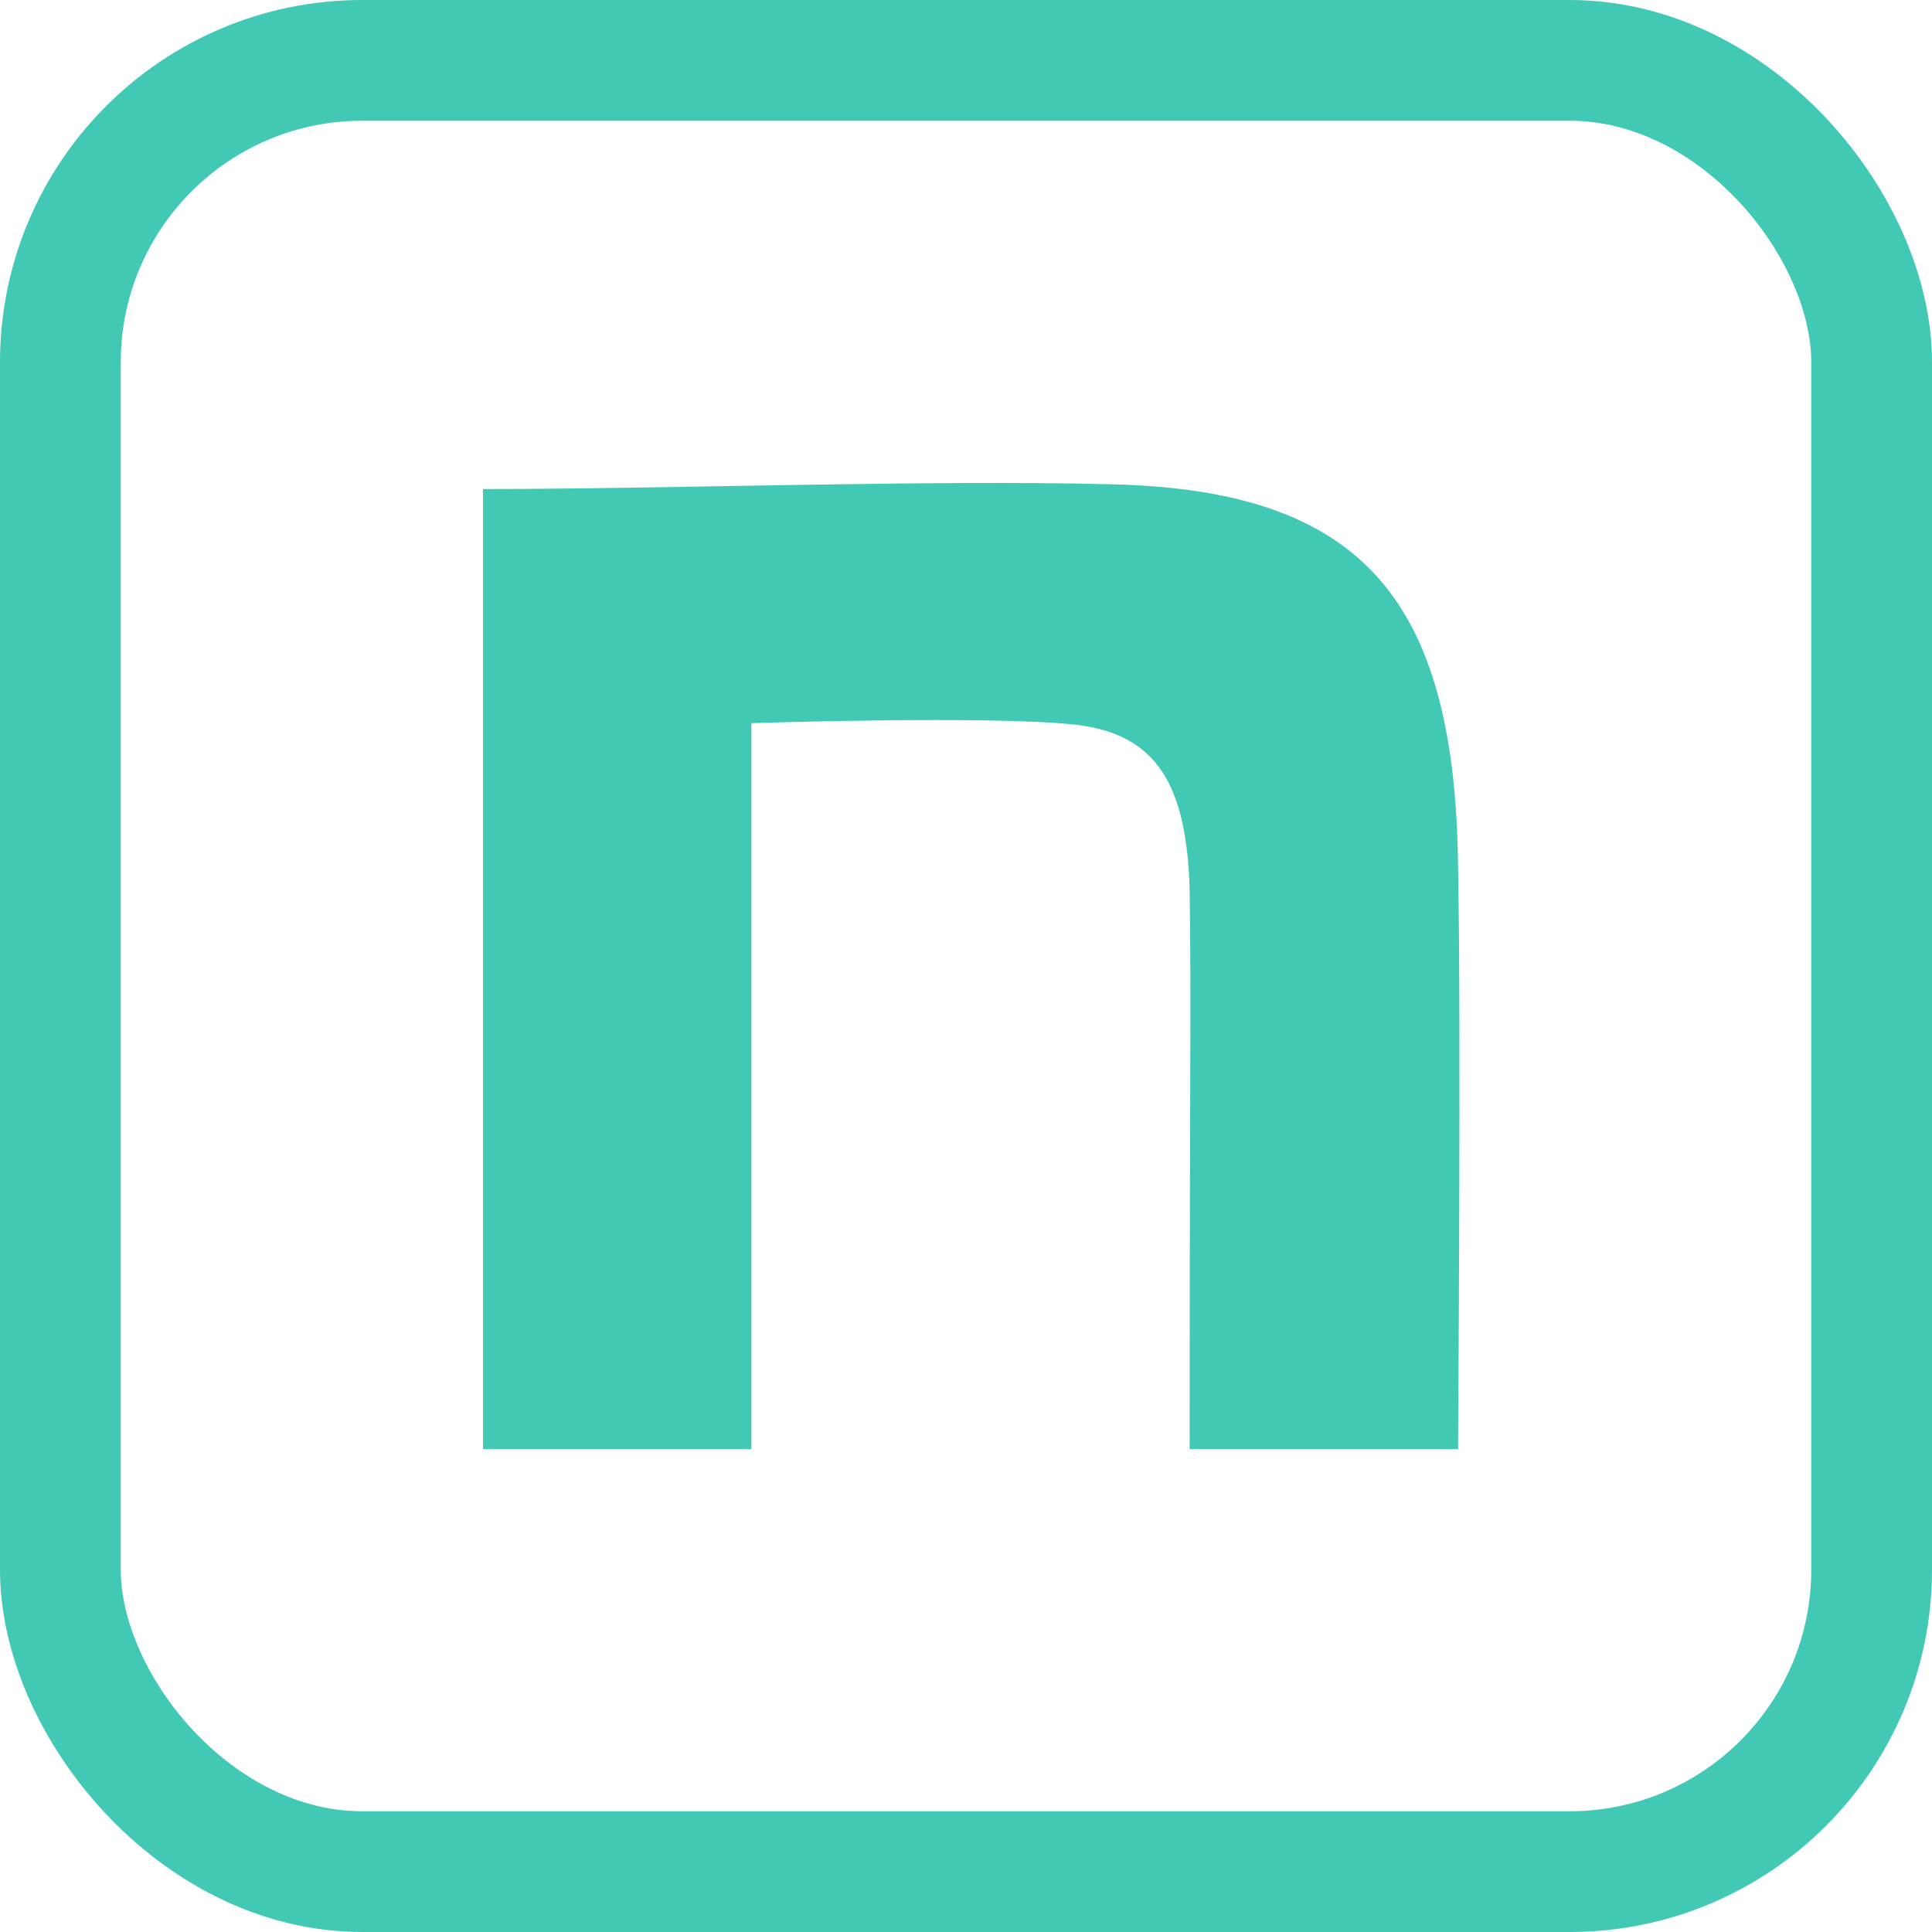
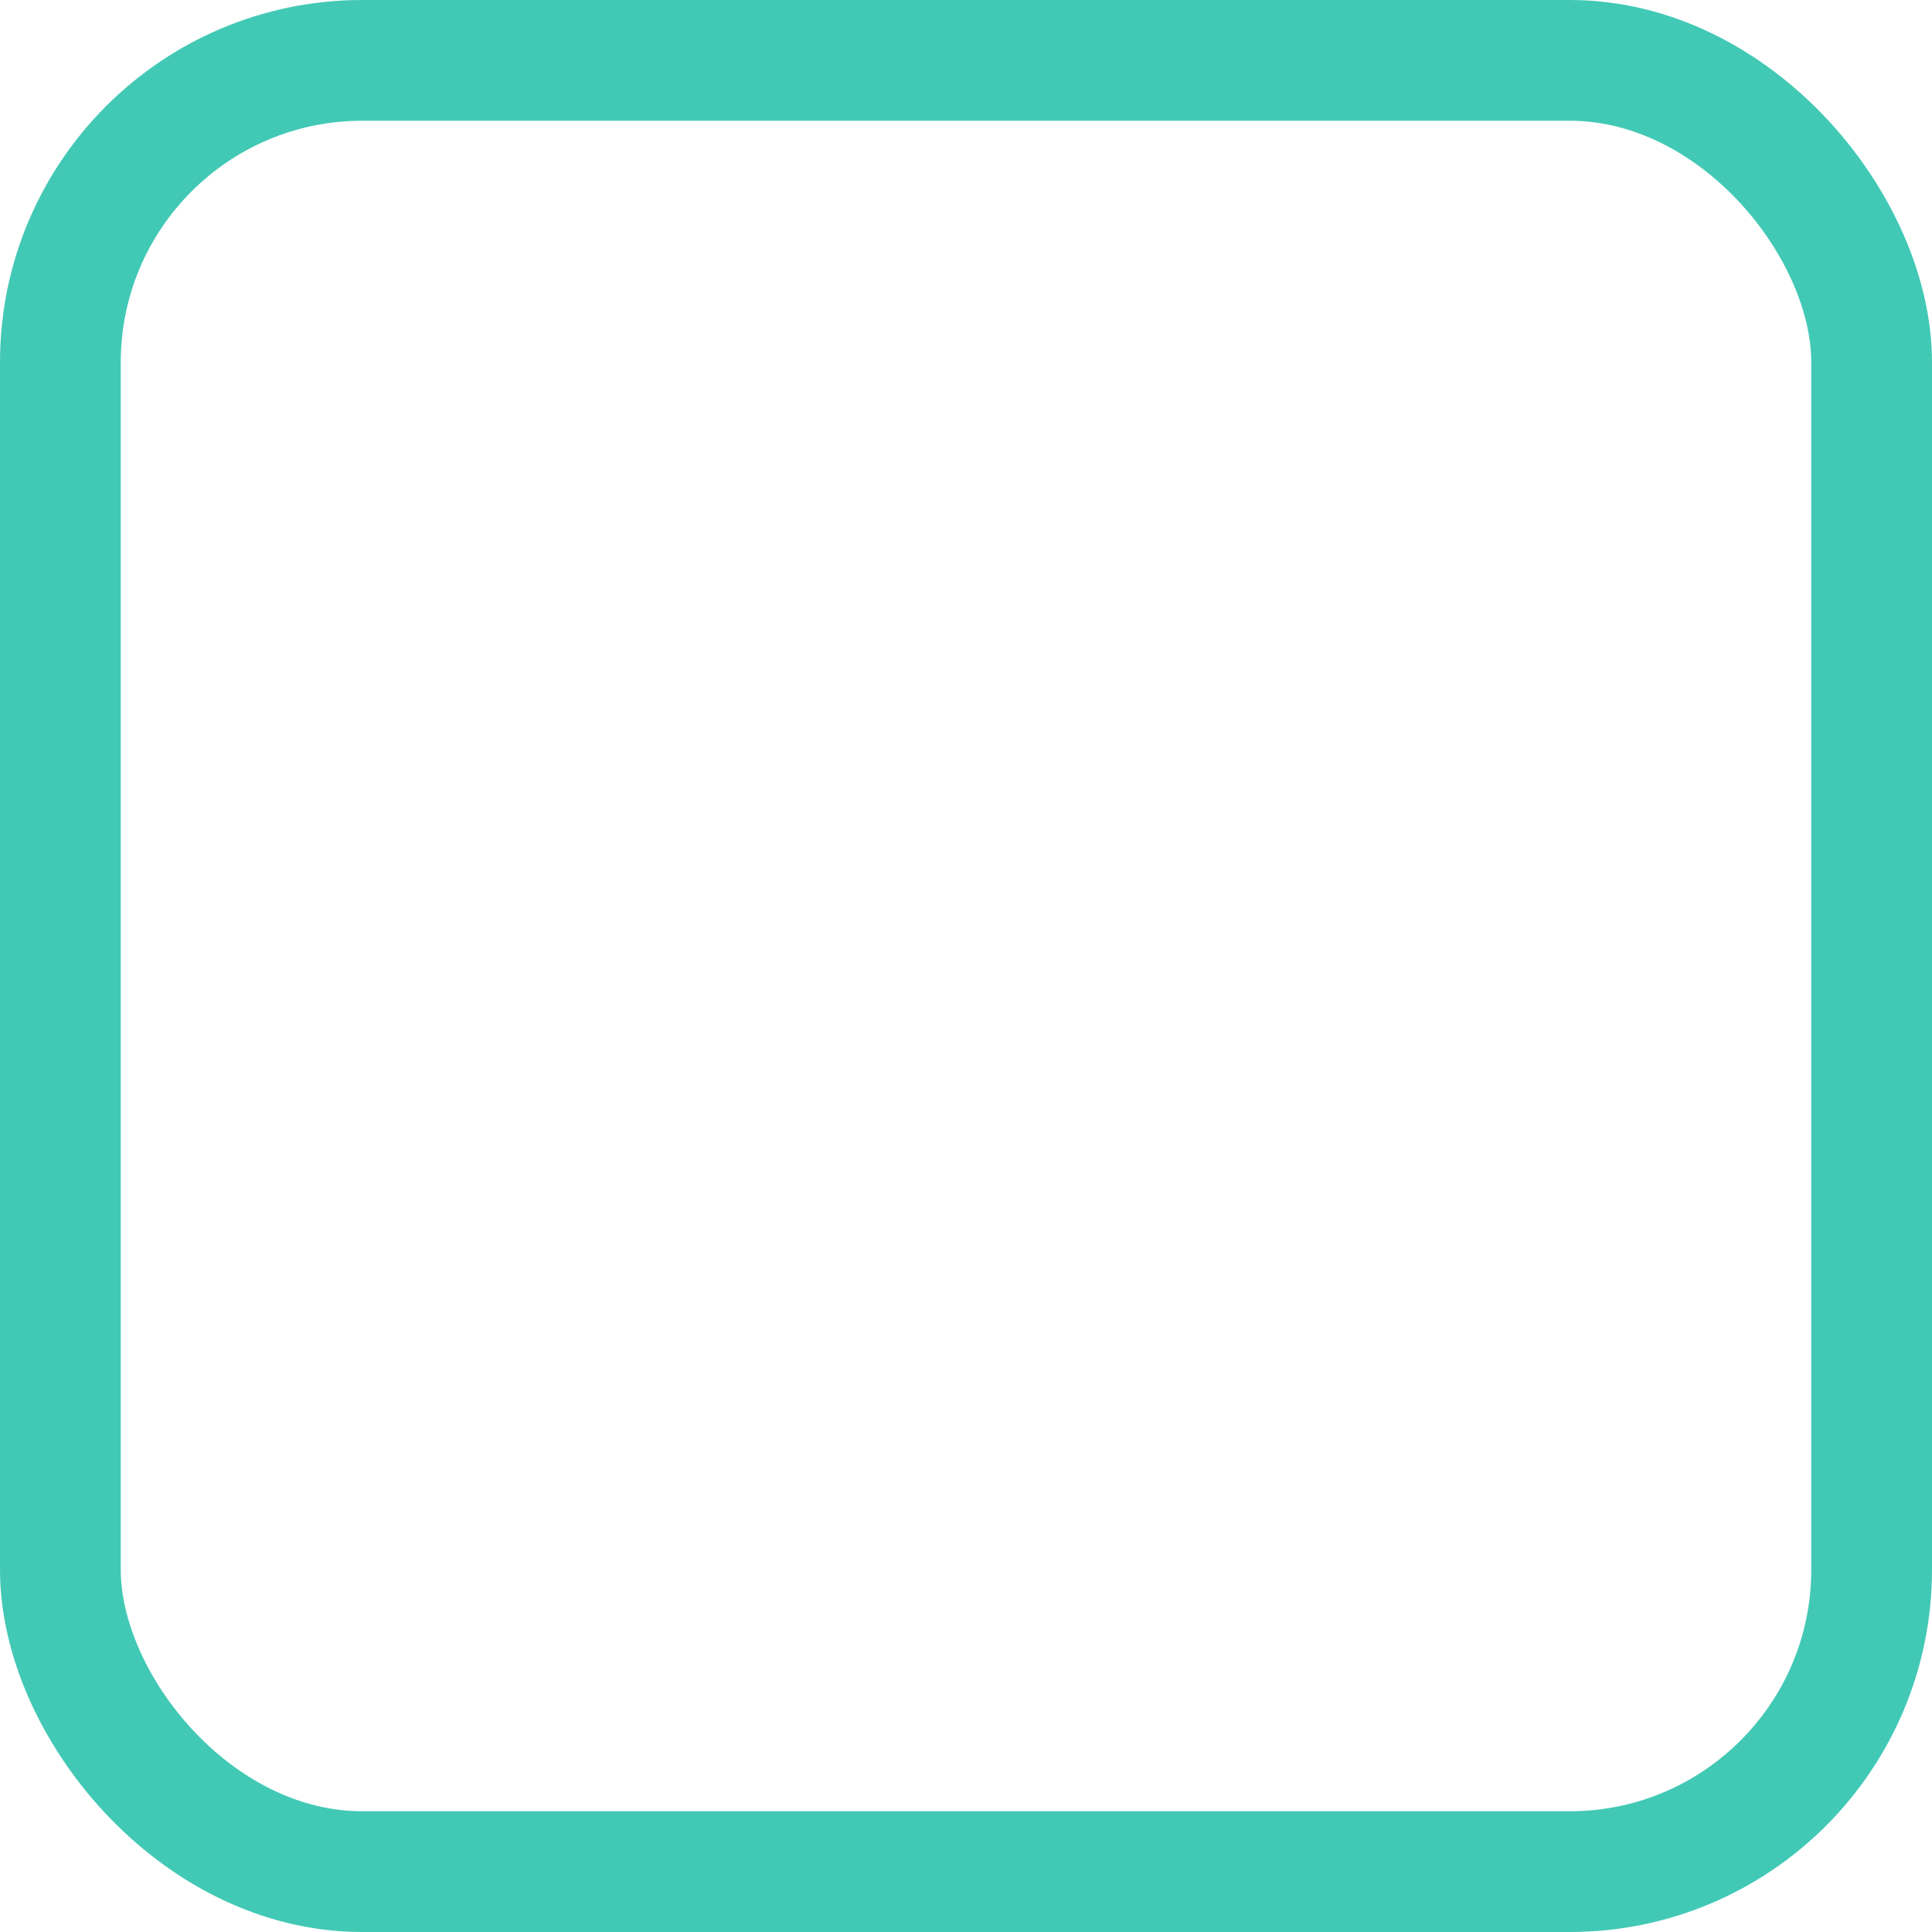
<svg xmlns="http://www.w3.org/2000/svg" width="16" height="16" viewBox="0 0 16 16" fill="none">
-   <path d="M4 4.05C5.558 4.05 7.691 3.971 9.222 4.011C11.277 4.064 12.049 4.959 12.075 7.17C12.101 8.42 12.075 12 12.075 12H9.852C9.852 8.868 9.866 8.351 9.852 7.364C9.826 6.495 9.578 6.081 8.911 6.002C8.204 5.923 6.223 5.989 6.223 5.989V12H4V4.05Z" fill="#42C9B5" />
  <rect x="0.5" y="0.5" width="15" height="15" rx="2.5" stroke="#42C9B5" />
</svg>